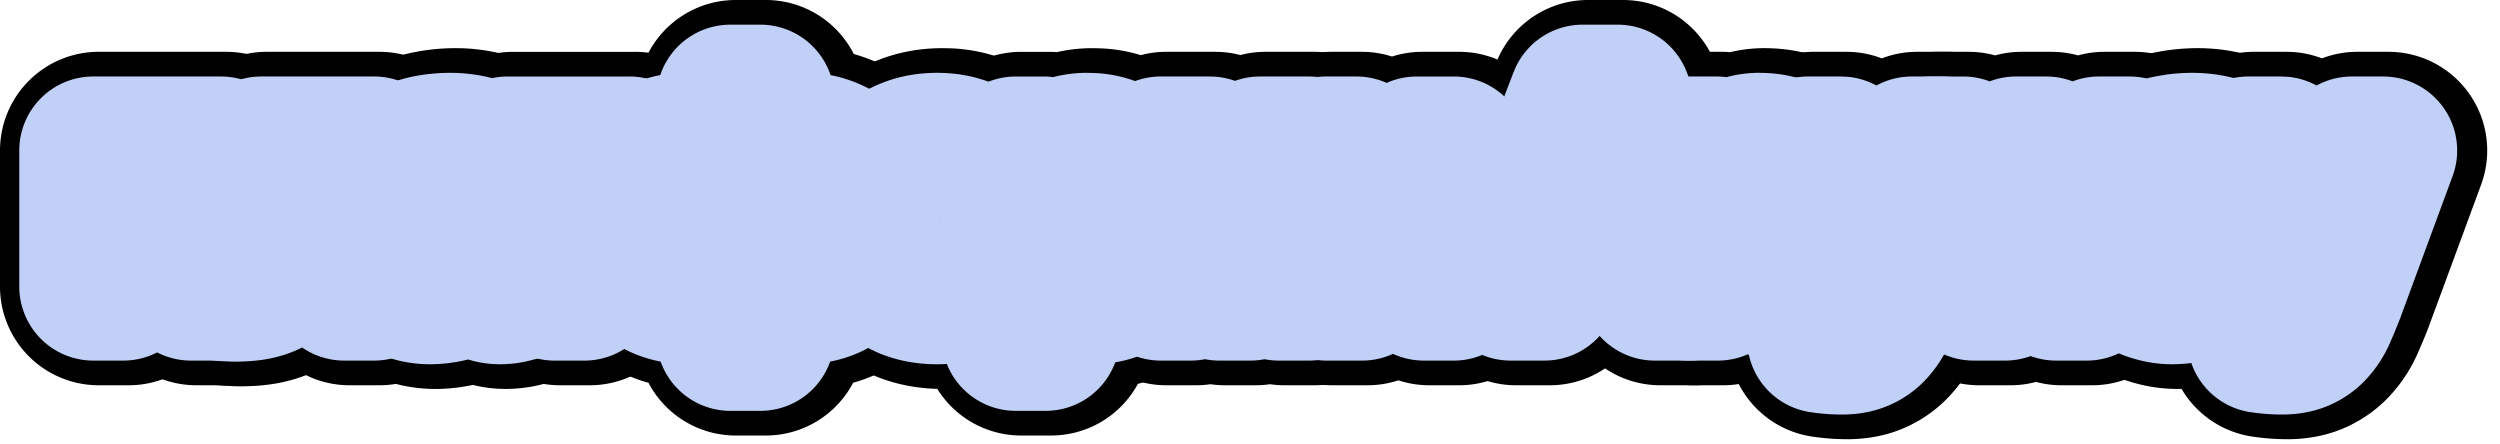
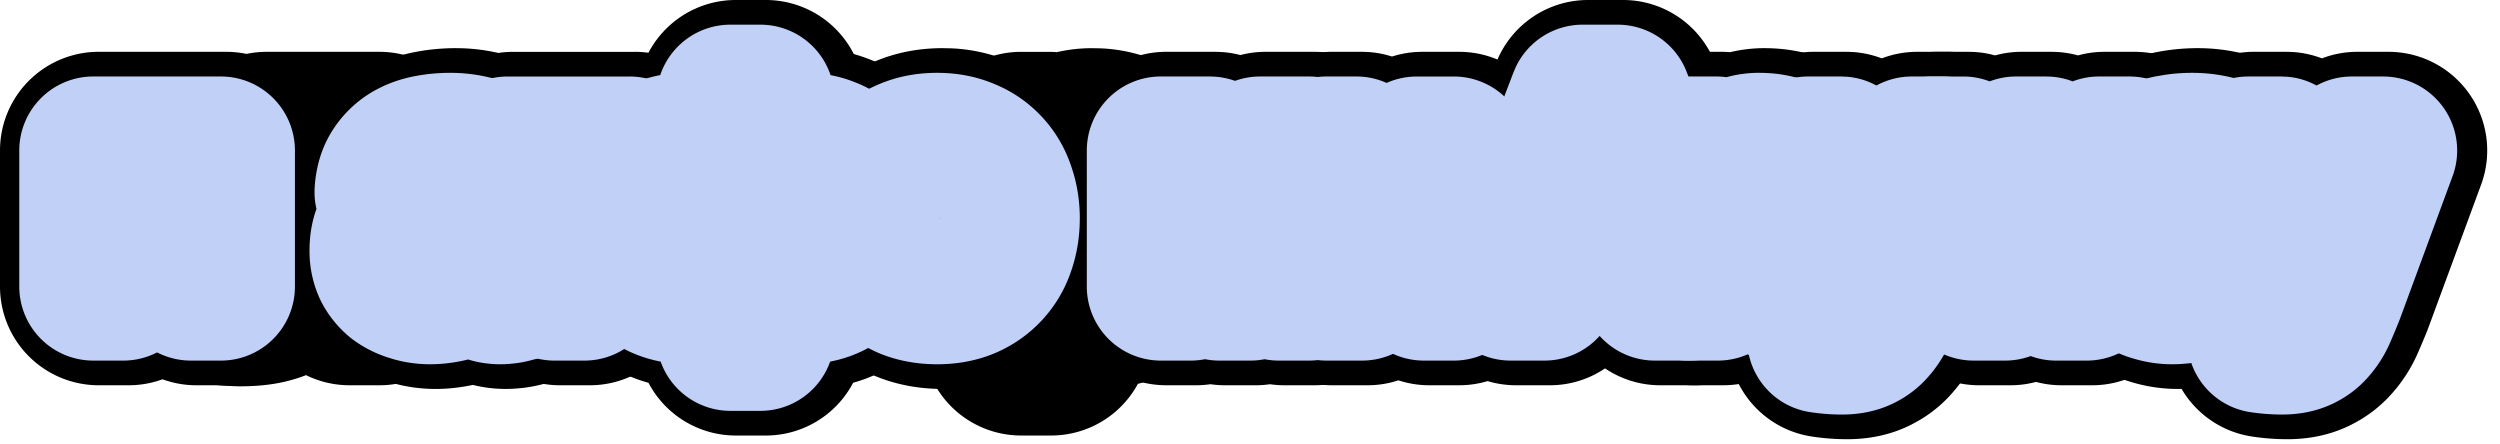
<svg xmlns="http://www.w3.org/2000/svg" width="152" height="27" fill="none">
  <path d="M137.031 9.152h2l2.16 6.176h.032l2.096-6.176h1.904l-3.216 8.72c-.149.373-.298.73-.448 1.072-.138.341-.314.64-.528.896a2.08 2.08 0 0 1-.768.624c-.309.16-.704.24-1.184.24-.426 0-.848-.032-1.264-.096v-1.536c.15.021.294.043.432.064.139.032.283.048.432.048.214 0 .39-.027.528-.08a.773.773 0 0 0 .336-.24c.096-.096.176-.213.24-.352.064-.139.123-.299.176-.48l.208-.64-3.136-8.24z" fill="#000" />
  <path d="M136.94 15.584c0 .224.027.384.08.48.064.096.182.144.352.144h.192c.075 0 .16-.01.256-.032v1.264a2.176 2.176 0 0 1-.256.064 2.507 2.507 0 0 1-.304.08 3.225 3.225 0 0 1-.592.064c-.373 0-.682-.075-.928-.224-.245-.15-.405-.41-.48-.784-.362.352-.81.608-1.344.768-.522.16-1.029.24-1.52.24-.373 0-.73-.053-1.072-.16a2.887 2.887 0 0 1-.912-.432 2.379 2.379 0 0 1-.624-.752 2.442 2.442 0 0 1-.224-1.072c0-.512.091-.928.272-1.248.192-.32.438-.57.736-.752.31-.181.651-.31 1.024-.384.384-.086.768-.15 1.152-.192.331-.064.646-.107.944-.128.299-.032.56-.08.784-.144.235-.064.416-.16.544-.288.139-.139.208-.341.208-.608 0-.235-.058-.427-.176-.576a.983.983 0 0 0-.416-.336 1.472 1.472 0 0 0-.544-.16 3.686 3.686 0 0 0-.576-.048c-.512 0-.933.107-1.264.32-.33.213-.517.544-.56.992h-1.824c.032-.534.16-.976.384-1.328.224-.352.507-.635.848-.848a3.592 3.592 0 0 1 1.184-.448 7.012 7.012 0 0 1 1.344-.128c.406 0 .806.042 1.2.128.395.085.747.224 1.056.416.32.192.576.442.768.752.192.299.288.666.288 1.104v4.256zm-1.824-2.304c-.277.181-.618.293-1.024.336-.405.032-.81.085-1.216.16-.192.032-.378.08-.56.144a1.458 1.458 0 0 0-.48.24c-.138.096-.25.23-.336.4-.074.16-.112.357-.112.592 0 .203.059.373.176.512.118.139.256.25.416.336.171.075.352.128.544.16.203.032.384.048.544.048.203 0 .422-.027.656-.08.235-.053.454-.144.656-.272.214-.128.39-.288.528-.48a1.27 1.27 0 0 0 .208-.736v-1.36zM117.767 9.152h1.936l1.616 6.176h.032l1.552-6.176h1.84l1.488 6.176h.032l1.68-6.176h1.856l-2.592 8.272h-1.872l-1.536-6.144h-.032l-1.52 6.144h-1.92l-2.56-8.272z" fill="#000" />
  <path d="M110.271 9.152h2l2.16 6.176h.032l2.096-6.176h1.904l-3.216 8.72c-.15.373-.299.73-.448 1.072-.139.341-.315.64-.528.896a2.096 2.096 0 0 1-.768.624c-.31.16-.704.24-1.184.24-.427 0-.848-.032-1.264-.096v-1.536c.149.021.293.043.432.064.138.032.282.048.432.048.213 0 .389-.027.528-.08a.785.785 0 0 0 .336-.24c.096-.096.176-.213.24-.352.064-.139.122-.299.176-.48l.208-.64-3.136-8.24zM102.955 9.152h1.728v1.216l.032.032a2.99 2.99 0 0 1 1.088-1.072c.448-.267.944-.4 1.488-.4.907 0 1.621.234 2.144.704.523.47.784 1.173.784 2.112v5.68h-1.824v-5.2c-.021-.65-.16-1.12-.416-1.408-.256-.299-.656-.448-1.2-.448-.309 0-.587.059-.832.176a1.687 1.687 0 0 0-.624.464 2.08 2.08 0 0 0-.4.688c-.096.267-.144.55-.144.848v4.88h-1.824V9.152z" fill="#000" />
  <path d="M96.555 6h2.128l4.4 11.424h-2.144L99.867 14.4h-4.56l-1.072 3.024H92.17L96.555 6zm-.704 6.88h3.488l-1.712-4.912h-.048L95.85 12.88zM80.977 9.152H82.8v5.68h.032l3.632-5.68h2.256v8.272h-1.824v-5.728h-.032l-3.712 5.728h-2.176V9.152zM70.905 9.152h2.992l1.536 5.904h.032l1.472-5.904h2.976v8.272h-1.84V11.2h-.016l-1.696 6.224h-1.904L72.761 11.2h-.032v6.224h-1.824V9.152zM62.084 9.152h1.728v1.12h.032c.256-.48.613-.822 1.072-1.024.459-.214.955-.32 1.488-.32.65 0 1.216.117 1.696.352.49.224.896.538 1.216.944.32.394.56.858.72 1.392.16.533.24 1.104.24 1.712 0 .555-.075 1.093-.224 1.616a4.088 4.088 0 0 1-.656 1.392 3.317 3.317 0 0 1-1.104.96c-.448.235-.976.352-1.584.352-.267 0-.533-.027-.8-.08a3.172 3.172 0 0 1-.768-.224 3.403 3.403 0 0 1-.688-.4 2.464 2.464 0 0 1-.512-.592h-.032v4.128h-1.824V9.152zm6.368 4.144c0-.373-.048-.736-.144-1.088a2.86 2.86 0 0 0-.432-.928 2.118 2.118 0 0 0-.72-.656 1.91 1.91 0 0 0-.992-.256c-.768 0-1.35.266-1.744.8-.384.533-.576 1.243-.576 2.128 0 .416.048.805.144 1.168.107.352.261.656.464.912s.443.459.72.608c.288.15.619.224.992.224.416 0 .768-.085 1.056-.256.288-.17.523-.39.704-.656.192-.277.325-.587.4-.928.085-.352.128-.71.128-1.072zM57.304 17.648c-.661 0-1.253-.107-1.776-.32a3.969 3.969 0 0 1-1.312-.912 4.028 4.028 0 0 1-.816-1.376 5.44 5.44 0 0 1-.272-1.76c0-.63.09-1.21.272-1.744.192-.534.464-.992.816-1.376a3.78 3.78 0 0 1 1.312-.896c.523-.224 1.115-.336 1.776-.336s1.248.112 1.76.336c.523.213.96.512 1.312.896.363.384.635.842.816 1.376.192.533.288 1.114.288 1.744 0 .64-.096 1.227-.288 1.76a3.76 3.76 0 0 1-2.128 2.288c-.512.213-1.099.32-1.76.32zm0-1.44c.405 0 .757-.085 1.056-.256.299-.17.544-.395.736-.672.192-.277.33-.587.416-.928a3.998 3.998 0 0 0 0-2.128 2.63 2.63 0 0 0-.416-.928 2.226 2.226 0 0 0-.736-.672c-.299-.17-.65-.256-1.056-.256-.405 0-.757.085-1.056.256-.299.17-.544.394-.736.672a2.86 2.86 0 0 0-.432.928 4.47 4.47 0 0 0 0 2.128c.096.341.24.65.432.928.192.277.437.501.736.672.299.17.65.256 1.056.256zM44.736 16.304h-.032c-.245.48-.587.827-1.024 1.04a3.383 3.383 0 0 1-1.44.304c-.65 0-1.221-.112-1.712-.336-.48-.235-.88-.55-1.2-.944a4.013 4.013 0 0 1-.72-1.392 6.153 6.153 0 0 1-.24-1.744c0-.747.101-1.392.304-1.936.203-.544.47-.992.8-1.344a3.123 3.123 0 0 1 1.152-.768c.438-.17.88-.256 1.328-.256.256 0 .517.026.784.08.267.042.523.117.768.224.245.106.47.245.672.416.213.16.39.352.528.576h.032V6h1.824v4.224h.032c.139-.224.31-.416.512-.576.214-.17.443-.31.688-.416.245-.107.502-.182.768-.224a3.99 3.99 0 0 1 .784-.08c.448 0 .886.085 1.312.256.438.16.822.416 1.152.768.342.352.614.8.816 1.344.203.544.304 1.19.304 1.936 0 .619-.08 1.2-.24 1.744-.16.533-.4.997-.72 1.392a3.46 3.46 0 0 1-1.216.944c-.48.224-1.045.336-1.696.336a3.382 3.382 0 0 1-1.44-.304c-.437-.213-.779-.56-1.024-1.04h-.032v4.176h-1.824v-4.176zm6.368-2.928c0-.363-.042-.726-.128-1.088a2.581 2.581 0 0 0-.4-.96 2.025 2.025 0 0 0-.72-.688c-.288-.181-.645-.272-1.072-.272-.704 0-1.264.256-1.68.768-.405.501-.608 1.216-.608 2.144 0 .363.043.72.128 1.072.096.341.235.65.416.928.192.277.432.501.72.672.299.17.65.256 1.056.256.395 0 .736-.08 1.024-.24.288-.16.523-.373.704-.64.192-.267.33-.57.416-.912.096-.341.144-.688.144-1.04zm-10.912 0c0 .352.043.699.128 1.04.096.341.235.645.416.912.192.267.432.48.72.64.288.16.63.24 1.024.24.406 0 .752-.085 1.04-.256.299-.17.539-.395.72-.672.192-.277.33-.587.416-.928.096-.352.144-.71.144-1.072 0-.928-.208-1.643-.624-2.144-.405-.512-.96-.768-1.664-.768-.426 0-.79.09-1.088.272-.288.17-.528.4-.72.688a2.988 2.988 0 0 0-.4.96 5.38 5.38 0 0 0-.112 1.088zM38.601 10.512h-2.736v6.912h-1.824v-6.912h-2.848v-1.36h7.408v1.36zM31.023 15.584c0 .224.026.384.08.48.063.096.18.144.351.144h.192c.075 0 .16-.01.256-.032v1.264c-.064.021-.149.043-.256.064a2.522 2.522 0 0 1-.303.08 3.27 3.27 0 0 1-.593.064c-.373 0-.682-.075-.927-.224-.246-.15-.406-.41-.48-.784-.363.352-.811.608-1.345.768-.522.16-1.029.24-1.52.24-.373 0-.73-.053-1.072-.16a2.881 2.881 0 0 1-.912-.432 2.379 2.379 0 0 1-.623-.752 2.438 2.438 0 0 1-.224-1.072c0-.512.09-.928.272-1.248.191-.32.437-.57.735-.752.31-.181.651-.31 1.024-.384.384-.086.768-.15 1.152-.192.331-.064.646-.107.945-.128a4.7 4.7 0 0 0 .784-.144c.234-.064.415-.16.543-.288.14-.139.209-.341.209-.608 0-.235-.06-.427-.177-.576a.989.989 0 0 0-.416-.336 1.474 1.474 0 0 0-.544-.16 3.7 3.7 0 0 0-.575-.048c-.512 0-.934.107-1.265.32-.33.213-.517.544-.56.992h-1.823c.032-.534.16-.976.383-1.328.224-.352.507-.635.849-.848a3.59 3.59 0 0 1 1.183-.448 7 7 0 0 1 1.345-.128c.405 0 .805.042 1.2.128.394.085.746.224 1.055.416.32.192.576.442.768.752.192.299.288.666.288 1.104v4.256zm-1.825-2.304c-.277.181-.618.293-1.024.336-.405.032-.81.085-1.215.16-.192.032-.38.08-.56.144a1.453 1.453 0 0 0-.48.24 1.04 1.04 0 0 0-.337.4c-.074.16-.111.357-.111.592 0 .203.058.373.175.512.118.139.256.25.416.336.171.075.352.128.544.16.203.032.384.048.544.048.203 0 .422-.027.657-.08.234-.053.453-.144.655-.272.214-.128.39-.288.529-.48.138-.203.207-.448.207-.736v-1.36zM14.518 16.112c.277 0 .538-.096.784-.288.255-.192.437-.47.543-.832.064-.203.112-.4.144-.592.043-.203.075-.416.096-.64.032-.224.054-.475.064-.752.011-.277.022-.597.032-.96.011-.363.017-.774.017-1.232.01-.47.015-1.024.015-1.664h6.864v8.272h-1.824v-6.912H18.07c0 .693-.011 1.306-.032 1.84-.011.522-.032.986-.064 1.392-.022.405-.054.763-.096 1.072a4.974 4.974 0 0 1-.177.8c-.074.267-.17.517-.288.752a1.622 1.622 0 0 1-.495.592c-.214.16-.507.288-.88.384-.363.096-.843.144-1.44.144-.171 0-.315-.005-.433-.016-.117 0-.234-.01-.351-.032v-1.376c.117.021.218.037.303.048h.4zM6 9.152h7.76v8.272h-1.824v-6.912H7.824v6.912H6V9.152zM139.031 3.151l.238.005a5.989 5.989 0 0 1 1.905.393 5.984 5.984 0 0 1 2.144-.398h1.904a6 6 0 0 1 5.63 8.076l-3.216 8.721-.058.153c-.171.428-.346.844-.523 1.248l-.001-.001a9.296 9.296 0 0 1-1.414 2.333l-.002-.002a8.07 8.07 0 0 1-2.621 2.111l.002.003c-.038.02-.078.038-.116.057l-.032.017h-.001c-1.372.672-2.734.837-3.791.837-.728 0-1.455-.055-2.177-.166a6 6 0 0 1-5.088-5.93v-1.536c0-1.31.429-2.572 1.201-3.601l-1.592-4.185a6 6 0 0 1 5.608-8.135h2z" fill="#000" />
  <path d="M133.628 2.928c.726 0 1.449.067 2.163.202l.305.061.373.088a9.26 9.26 0 0 1 2.501 1.048h.001l.017.01.061.037-.002.002a8.25 8.25 0 0 1 2.651 2.603h.001l.016.026.035.055h-.002c.905 1.445 1.192 2.971 1.192 4.268v1.722c.569.93.88 2.01.88 3.126v1.264a6 6 0 0 1-4.102 5.692 7.653 7.653 0 0 1-.626.177 8.73 8.73 0 0 1-1.555.293 8.193 8.193 0 0 1-2.87-.2c-.729.156-1.488.245-2.271.245a9.586 9.586 0 0 1-2.696-.384c-.014-.003-.028-.009-.043-.013-.041-.012-.082-.022-.123-.035v-.002a8.86 8.86 0 0 1-2.628-1.288 8.376 8.376 0 0 1-2.521-3.013 8.34 8.34 0 0 1-.811-3.244l-.01-.437.01-.452a8.85 8.85 0 0 1 .366-2.174 6.052 6.052 0 0 1-.061-1.285c.076-1.271.408-2.77 1.311-4.19l.268-.397c.65-.91 1.475-1.7 2.462-2.317l.07-.043a9.592 9.592 0 0 1 3.145-1.206l.31-.057a13.044 13.044 0 0 1 2.183-.182zm-.793 9.725-.076.06.021.113.055-.173zm-.055.173-.019-.101.064-.041-.045.142zm.045-.142-.064.04-.002-.011.076-.06-.01.03zm-1.59-.49-.06.055.06-.055z" fill="#000" />
  <path d="m119.703 3.151.255.006c.462.02.912.092 1.344.212a6.003 6.003 0 0 1 1.601-.218h1.84l.259.006c.46.02.909.093 1.341.212a5.994 5.994 0 0 1 1.6-.218h1.856a6.002 6.002 0 0 1 5.725 7.795l-2.592 8.272a6 6 0 0 1-5.725 4.206h-1.872a5.99 5.99 0 0 1-1.545-.203 5.998 5.998 0 0 1-1.543.203h-1.92a6 6 0 0 1-5.732-4.227l-2.56-8.271a5.999 5.999 0 0 1 5.731-7.775h1.937z" fill="#000" />
  <path d="m112.27 3.151.239.005a5.988 5.988 0 0 1 1.904.393 5.987 5.987 0 0 1 2.145-.398h1.904a6.002 6.002 0 0 1 5.63 8.076l-3.216 8.721a44.21 44.21 0 0 1-.581 1.4 9.354 9.354 0 0 1-1.415 2.333l-.002-.002a8.08 8.08 0 0 1-2.621 2.111l.002.003-.117.057-.032.017h-.001c-1.372.672-2.734.837-3.791.837-.728 0-1.455-.055-2.177-.166a6 6 0 0 1-5.088-5.93v-1.536a6 6 0 0 1 1.202-3.601l-1.593-4.185a6 6 0 0 1 5.608-8.135h2z" fill="#000" />
  <path d="M107.659 2.935c1.737.059 3.707.55 5.421 1.924l.363.309.2.185c2.015 1.93 2.576 4.414 2.576 6.391v5.68l-.008.308a6 6 0 0 1-5.992 5.692h-1.824a5.995 5.995 0 0 1-1.809-.279 6.003 6.003 0 0 1-1.808.279h-1.823a6 6 0 0 1-6-6V9.15a6 6 0 0 1 6-6h1.728c.17 0 .339.009.505.023a9.035 9.035 0 0 1 2.103-.246l.368.007z" fill="#000" />
  <path d="M98.682 0a6.001 6.001 0 0 1 5.6 3.844l4.399 11.424a5.998 5.998 0 0 1-5.598 8.156h-2.145a5.99 5.99 0 0 1-3.351-1.026 5.992 5.992 0 0 1-3.353 1.026h-2.063a6 6 0 0 1-5.602-8.15l4.384-11.423.087-.216A6 6 0 0 1 96.554 0h2.128z" fill="#000" />
  <path d="M82.8 3.151c.64 0 1.256.101 1.834.287a5.999 5.999 0 0 1 1.83-.287h2.257a6 6 0 0 1 6 6v8.273l-.008.308a6 6 0 0 1-5.992 5.692h-1.825a5.992 5.992 0 0 1-1.874-.3c-.595.196-1.225.3-1.87.3h-2.175a6 6 0 0 1-6-6V9.15a6 6 0 0 1 6-6H82.8z" fill="#000" />
  <path d="m73.897 3.151.255.006c.433.019.856.084 1.264.19a6 6 0 0 1 1.522-.196h2.975a6 6 0 0 1 6 6v8.273l-.008.308a6 6 0 0 1-5.992 5.692h-1.84c-.29 0-.577-.023-.857-.063-.28.04-.565.063-.855.063h-1.904c-.292 0-.58-.023-.862-.064a6.05 6.05 0 0 1-.865.064h-1.825a6 6 0 0 1-6-6V9.15a6 6 0 0 1 6-6h2.992z" fill="#000" />
  <path d="M66.923 2.94a9.692 9.692 0 0 1 3.668.881 9.237 9.237 0 0 1 3.385 2.624l.01.013.04.048h-.003a9.94 9.94 0 0 1 1.613 2.933l.147.453.12.428c.258 1.002.373 2.012.373 3.008 0 1.063-.142 2.119-.426 3.153l.002.001-.015.05-.016.06-.002-.001a10.069 10.069 0 0 1-1.577 3.281l-.015.023h-.001a9.316 9.316 0 0 1-3.052 2.664l-.098.051a8.89 8.89 0 0 1-1.892.729 5.998 5.998 0 0 1-5.276 3.14h-1.824a6 6 0 0 1-6-6V9.152a6 6 0 0 1 6-6h1.727c.15 0 .298.007.445.018a9.654 9.654 0 0 1 2.148-.241l.519.011z" fill="#000" />
  <path d="M57.81 2.938a10.23 10.23 0 0 1 3.52.771h.001l.014.006.124.052-.001.002a9.566 9.566 0 0 1 3.33 2.336 9.708 9.708 0 0 1 2.037 3.399h.002l.017.053c.006.016.013.031.018.047h-.002c.426 1.221.61 2.463.61 3.676 0 1.211-.18 2.46-.61 3.69l.002.002c-.005.016-.013.031-.019.047l-.016.053h-.002a9.761 9.761 0 0 1-5.464 5.795c-1.37.57-2.763.78-4.067.78-1.308 0-2.69-.211-4.044-.764a9.97 9.97 0 0 1-3.467-2.413 10.025 10.025 0 0 1-2.074-3.498 11.433 11.433 0 0 1-.591-3.692c0-1.21.175-2.452.59-3.676l.036-.1a10.028 10.028 0 0 1 2.039-3.399l.06-.065a9.77 9.77 0 0 1 3.311-2.29v-.001c1.381-.592 2.797-.821 4.14-.821l.506.01zm-1.526 11.58c.107.083.211.149.308.202l.314-.77-.622.569zm1.25-.761-.23.056v1.115a1.653 1.653 0 0 0 .652-.184l-.423-.987zm-.23.056-.267.064-.383.875.094.044c.147.058.272.091.366.11l.19.022v-1.116zm1.445-.351-.736.179.47.43-.176-.048-.383-.36-.353.084.41.984c.192-.1.404-.248.597-.452l-.271-.256.175.047.036.032.175.044a1.97 1.97 0 0 0 .352-.578l-.296-.106zm-2.335.565-.233.408c.023.02.047.038.071.057l.605-.572-.443.107zm-.135.034-.254.085-.072.067.024.026c.068.072.136.137.204.196l.233-.408-.135.034zm.963-.065.034.062-.237.164.116-.285.087.06zm-.203.226.237-.164-.034-.062-.087-.06-.116.286zm1.479-.12.12.112c.02-.022.037-.046.055-.068l-.175-.044zm-2.593.079.028.032.072-.066-.1.034zm1.379-.47-.221.076.22-.061v-.014zm0 .015.012-.004-.012-.004v.008zm0-.014v.006l.012.004.061-.017-.006-.015-.067.022zm.183-.063-.116.04.006.016.12-.034-.01-.022zm-.072-.167-.111.103v.049l.153-.055-.042-.097zm.99-.144-.527.179.04.036.61-.171-.124-.044zm.53.079.145.05c.012-.034.016-.065.023-.091l-.168.041zm-3.449-.072c.005.03.015.07.029.12l.191-.066-.22-.054zm1.914-.008-.023.057-.048-.114h.048l.023.057zm.408-.215-.18.165.093.086-.036.063-.108-.102-.129.118.047.113.147-.052-.06.104-.057.02.01.023.299-.084-.035-.033-.218.074.06-.104.09-.034-.046-.043.036-.063.087.08.458-.165-.458-.166zm.13-.12-.06.056.527.18.17-.061-.638-.174zm.995.156.17.041c-.007-.026-.011-.057-.023-.09l-.147.05zm-1.595.03.004.008.026-.06-.005-.004-.025.056zm.6-1.354-.165.376-.01.008-.26.592.052.013-.036.034.07-.025.335.081.382-.361.176-.048-.47.43.738.18.295-.106a1.98 1.98 0 0 0-.38-.614l-.1.034-.083.076-.176.048.272-.256a2.043 2.043 0 0 0-.64-.462zm-.548 1.235.005.005.039-.086-.007-.003-.037.084zm-.163-.15.072.067.005-.01v-.035l-.08-.029.003.008zm.077.057.011-.03-.011-.005v.035zm0-.114.04.014.012-.031-.052-.015v.032zm-.23.011.005-.01-.006-.005-.007-.003.007.018zm.22-.014.01.003v-.005l-.01.002zm-.107-.036.108.036.009-.002v-.027l-.13-.035.013.028zm.403.009-.071.025.036-.034.035.009zm-.467-.031-.01-.023-.058-.015.028.024.04.014zm.18-.038.079.018.413-1.008a1.83 1.83 0 0 0-.367-.11l-.124-.015v1.115zm0-.227-.184.127.026.062.159.038v-.227zm-.352.207-.014-.013-.12-.033.134.046zm.694-.005.002-.007.006-.002-.008.01zm.002-.007-.002.007.008-.008-.005.001zm-.947-.918c-.11.047-.255.128-.412.247l.678.62.118.029-.384-.896zm.42.85.184-.127v-.065l-.047.08-.262-.188.124.3zm-.865-.577c-.089.07-.182.148-.273.244l-.057.065.351.119.581.14-.602-.568zm1.049-.438c.017 0-.204-.002-.548.141l.24.574.26.189.048-.081v-.823zm1.26.78.101-.034c-.01-.01-.017-.022-.026-.033l-.075.067zm-.801-.21.01-.008.165-.376c-.002 0-.003-.002-.005-.003l-.17.387zm-.564.759-.12-.114-.006.01-.007-.018-1.037-.373-.143-.039c-.176.22-.29.44-.358.62-.05.161-.048.248-.048.217l.003.041.003.024.22.054-.191.066.013.048c.067.178.18.396.353.613l.262-.074.845-.305.264-.646-.053-.124zm.251.237.027-.065.1.091.154-.145-.203-.072.03-.074.24.082.054-.052-.377-.102-.017.038.1.034-.03.074-.094-.035-.038.086.08.075-.026.065-.082-.077-.026.06.035.083h-.048l-.016-.036-.182.418.064-.06.065.022-.045.042.089-.032v-.049l-.044.039-.065-.022.193-.183-.011-.025.023-.057.022.05.105-.1-.077-.073zm1.47.057-.178-.048-.19.064.141.048.227-.064z" fill="#000" />
  <path d="M46.56 0a5.997 5.997 0 0 1 5.35 3.284c.272.077.542.165.807.266v-.001a8.952 8.952 0 0 1 3.397 2.227h.002l.066.068h-.001a9.693 9.693 0 0 1 1.89 2.914l.176.443.176.516c.375 1.204.506 2.406.506 3.514 0 1.14-.149 2.297-.485 3.438l-.009.031a10.01 10.01 0 0 1-1.806 3.447 9.46 9.46 0 0 1-3.288 2.578l-.051.024c-.471.22-.947.391-1.42.524a5.997 5.997 0 0 1-5.31 3.207h-1.824a5.997 5.997 0 0 1-5.308-3.206 9.4 9.4 0 0 1-1.534-.572 9.5 9.5 0 0 1-3.226-2.556 10.01 10.01 0 0 1-1.807-3.446l-.008-.031a12.152 12.152 0 0 1-.485-3.438c0-1.266.17-2.655.682-4.03.426-1.144 1.074-2.319 2.05-3.357l.065-.069a9.123 9.123 0 0 1 3.353-2.21v.001c.284-.108.575-.203.87-.285A5.998 5.998 0 0 1 44.736 0h1.825zm-6.388 14.457.148-.041-.14.034-.008.007zm0 0 .008-.007.14-.034-.148.041zm-.57-1.075c.039.062.08.123.122.183-.04-.061-.083-.121-.121-.183z" fill="#000" />
  <path d="M38.602 3.151a6 6 0 0 1 6 6v1.36c0 2.11-1.09 3.964-2.737 5.034v1.879l-.008.308a6 6 0 0 1-5.992 5.692h-1.824a6 6 0 0 1-6-6v-1.807a5.996 5.996 0 0 1-2.848-5.105v-1.36a6 6 0 0 1 6-6h7.409z" fill="#000" />
  <path d="M28.021 2.932c.622.016 1.24.083 1.852.198l.306.061.373.088c.844.217 1.69.557 2.5 1.05l.002-.002.027.018.05.029-.002.001a8.247 8.247 0 0 1 2.652 2.604h.001l.014.023.037.058h-.002c.905 1.445 1.191 2.971 1.191 4.268v1.722c.569.93.88 2.01.88 3.126v1.264a6 6 0 0 1-4.102 5.692 7.59 7.59 0 0 1-.63.178 8.625 8.625 0 0 1-1.55.293c-.227.022-.53.044-.869.044a8.197 8.197 0 0 1-2.001-.244c-.73.155-1.489.245-2.271.245a9.586 9.586 0 0 1-2.697-.385c-.02-.005-.041-.013-.062-.019-.034-.01-.069-.018-.103-.03v-.001a8.85 8.85 0 0 1-2.847-1.453 8.38 8.38 0 0 1-2.302-2.848 8.43 8.43 0 0 1-.822-3.68c0-.755.085-1.668.377-2.627a6.004 6.004 0 0 1-.061-1.285c.076-1.271.407-2.77 1.31-4.19l.269-.397c.65-.91 1.475-1.7 2.462-2.317l.07-.043a9.589 9.589 0 0 1 3.145-1.206l.31-.057a13.04 13.04 0 0 1 2.183-.182l.31.004zm-1.18 9.78.003.013-.005.002.014.13.063-.203-.074.059zm.075-.058-.064.203-.013-.13.005-.002-.002-.012.074-.059zm-1.598-.46-.06.055.06-.055z" fill="#000" />
  <path d="M23.077 3.151a6 6 0 0 1 6 6v8.273l-.008.308a6 6 0 0 1-5.992 5.692h-1.823c-.95 0-1.848-.222-2.647-.615a9.503 9.503 0 0 1-1.035.335l-.022.005-.019.006c-1.055.273-2.096.333-2.933.333-.197 0-.424-.008-.665-.022a7.969 7.969 0 0 1-1.193-.123 6 6 0 0 1-4.927-5.904v-1.375a6 6 0 0 1 2.381-4.786 43.805 43.805 0 0 0 .005-.598c.01-.411.015-.919.015-1.529a6 6 0 0 1 6-6h6.863z" fill="#000" />
  <path d="M13.76 3.151a6 6 0 0 1 6 6v8.273l-.008.308a6 6 0 0 1-5.992 5.692h-1.823a5.988 5.988 0 0 1-2.057-.363 5.987 5.987 0 0 1-2.056.363H6a6 6 0 0 1-6-6V9.15a6 6 0 0 1 6-6h7.76zM136.703 9.152h2l2.16 6.176h.032l2.096-6.176h1.904l-3.216 8.72c-.149.373-.299.73-.448 1.072-.139.341-.315.64-.528.896a2.096 2.096 0 0 1-.768.624c-.309.16-.704.24-1.184.24-.427 0-.848-.032-1.264-.096v-1.536c.149.021.293.043.432.064.139.032.283.048.432.048.213 0 .389-.027.528-.08a.773.773 0 0 0 .336-.24c.096-.096.176-.213.24-.352.064-.139.123-.299.176-.48l.208-.64-3.136-8.24z" fill="#000" />
  <path d="M136.612 15.584c0 .224.027.384.08.48.064.096.182.144.352.144h.192c.075 0 .16-.01.256-.032v1.264a2.176 2.176 0 0 1-.256.064 2.507 2.507 0 0 1-.304.08 3.225 3.225 0 0 1-.592.064c-.373 0-.682-.075-.928-.224-.245-.15-.405-.41-.48-.784-.362.352-.81.608-1.344.768-.522.16-1.029.24-1.52.24-.373 0-.73-.053-1.072-.16a2.887 2.887 0 0 1-.912-.432 2.379 2.379 0 0 1-.624-.752 2.442 2.442 0 0 1-.224-1.072c0-.512.091-.928.272-1.248.192-.32.438-.57.736-.752.31-.181.651-.31 1.024-.384.384-.086.768-.15 1.152-.192.331-.064.646-.107.944-.128.299-.032.56-.08.784-.144.235-.064.416-.16.544-.288.139-.139.208-.341.208-.608 0-.235-.058-.427-.176-.576a.983.983 0 0 0-.416-.336 1.472 1.472 0 0 0-.544-.16 3.686 3.686 0 0 0-.576-.048c-.512 0-.933.107-1.264.32-.33.213-.517.544-.56.992h-1.824c.032-.534.16-.976.384-1.328.224-.352.507-.635.848-.848a3.592 3.592 0 0 1 1.184-.448 7.012 7.012 0 0 1 1.344-.128c.406 0 .806.042 1.2.128.395.085.747.224 1.056.416.32.192.576.442.768.752.192.299.288.666.288 1.104v4.256zm-1.824-2.304c-.277.181-.618.293-1.024.336-.405.032-.81.085-1.216.16-.192.032-.378.08-.56.144a1.458 1.458 0 0 0-.48.24c-.138.096-.25.23-.336.4-.074.16-.112.357-.112.592 0 .203.059.373.176.512.118.139.256.25.416.336.171.075.352.128.544.16.203.032.384.048.544.048.203 0 .422-.027.656-.08.235-.053.454-.144.656-.272.214-.128.39-.288.528-.48a1.27 1.27 0 0 0 .208-.736v-1.36zM117.438 9.152h1.936l1.616 6.176h.032l1.552-6.176h1.84l1.488 6.176h.032l1.68-6.176h1.856l-2.592 8.272h-1.872l-1.536-6.144h-.032l-1.52 6.144h-1.92l-2.56-8.272z" fill="#000" />
  <path d="M109.942 9.152h2l2.16 6.176h.032l2.096-6.176h1.904l-3.216 8.72c-.149.373-.298.73-.448 1.072-.138.341-.314.64-.528.896a2.08 2.08 0 0 1-.768.624c-.309.16-.704.24-1.184.24-.426 0-.848-.032-1.264-.096v-1.536c.15.021.294.043.432.064.139.032.283.048.432.048.214 0 .39-.027.528-.08a.773.773 0 0 0 .336-.24c.096-.096.176-.213.24-.352.064-.139.123-.299.176-.48l.208-.64-3.136-8.24zM102.627 9.152h1.728v1.216l.032.032a2.99 2.99 0 0 1 1.088-1.072c.448-.267.944-.4 1.488-.4.907 0 1.621.234 2.144.704.523.47.784 1.173.784 2.112v5.68h-1.824v-5.2c-.021-.65-.16-1.12-.416-1.408-.256-.299-.656-.448-1.2-.448-.309 0-.587.059-.832.176a1.687 1.687 0 0 0-.624.464 2.08 2.08 0 0 0-.4.688c-.096.267-.144.55-.144.848v4.88h-1.824V9.152z" fill="#000" />
  <path d="M96.227 6h2.128l4.4 11.424h-2.144L99.539 14.4h-4.56l-1.072 3.024h-2.064L96.227 6zm-.704 6.88h3.488l-1.712-4.912h-.048l-1.728 4.912zM80.648 9.152h1.824v5.68h.032l3.632-5.68h2.256v8.272h-1.824v-5.728h-.032l-3.712 5.728h-2.176V9.152zM70.577 9.152h2.992l1.536 5.904h.032l1.472-5.904h2.976v8.272h-1.84V11.2h-.016l-1.696 6.224H74.13L72.433 11.2h-.032v6.224h-1.824V9.152zM61.756 9.152h1.728v1.12h.032c.256-.48.613-.822 1.072-1.024.459-.214.955-.32 1.488-.32.65 0 1.216.117 1.696.352.49.224.896.538 1.216.944.32.394.56.858.72 1.392.16.533.24 1.104.24 1.712 0 .555-.075 1.093-.224 1.616a4.09 4.09 0 0 1-.656 1.392 3.317 3.317 0 0 1-1.104.96c-.448.235-.976.352-1.584.352-.267 0-.533-.027-.8-.08a3.172 3.172 0 0 1-.768-.224 3.4 3.4 0 0 1-.688-.4 2.464 2.464 0 0 1-.512-.592h-.032v4.128h-1.824V9.152zm6.368 4.144c0-.373-.048-.736-.144-1.088a2.86 2.86 0 0 0-.432-.928 2.118 2.118 0 0 0-.72-.656 1.91 1.91 0 0 0-.992-.256c-.768 0-1.35.266-1.744.8-.384.533-.576 1.243-.576 2.128 0 .416.048.805.144 1.168.107.352.261.656.464.912s.443.459.72.608c.288.15.619.224.992.224.416 0 .768-.085 1.056-.256.288-.17.523-.39.704-.656.192-.277.325-.587.4-.928.085-.352.128-.71.128-1.072zM56.976 17.648c-.661 0-1.254-.107-1.776-.32a3.969 3.969 0 0 1-1.312-.912 4.028 4.028 0 0 1-.816-1.376 5.44 5.44 0 0 1-.272-1.76c0-.63.09-1.21.272-1.744.192-.534.464-.992.816-1.376a3.78 3.78 0 0 1 1.312-.896c.522-.224 1.114-.336 1.776-.336.661 0 1.248.112 1.76.336.523.213.96.512 1.312.896.362.384.634.842.816 1.376.192.533.288 1.114.288 1.744 0 .64-.096 1.227-.288 1.76a3.76 3.76 0 0 1-2.128 2.288c-.512.213-1.099.32-1.76.32zm0-1.44c.405 0 .757-.085 1.056-.256.299-.17.544-.395.736-.672.192-.277.33-.587.416-.928a3.998 3.998 0 0 0 0-2.128 2.63 2.63 0 0 0-.416-.928 2.226 2.226 0 0 0-.736-.672c-.299-.17-.65-.256-1.056-.256-.405 0-.758.085-1.056.256-.299.17-.544.394-.736.672a2.86 2.86 0 0 0-.432.928 4.47 4.47 0 0 0 0 2.128c.096.341.24.65.432.928.192.277.437.501.736.672.298.17.65.256 1.056.256zM44.408 16.304h-.032c-.245.48-.587.827-1.024 1.04a3.382 3.382 0 0 1-1.44.304c-.65 0-1.221-.112-1.712-.336-.48-.235-.88-.55-1.2-.944a4.013 4.013 0 0 1-.72-1.392 6.153 6.153 0 0 1-.24-1.744c0-.747.101-1.392.304-1.936.203-.544.47-.992.8-1.344a3.124 3.124 0 0 1 1.152-.768c.437-.17.88-.256 1.328-.256.256 0 .517.026.784.08.267.042.523.117.768.224.245.106.47.245.672.416.213.16.39.352.528.576h.032V6h1.824v4.224h.032a2.21 2.21 0 0 1 .512-.576c.213-.17.443-.31.688-.416.245-.107.501-.182.768-.224.267-.054.528-.08.784-.08.448 0 .885.085 1.312.256.437.16.821.416 1.152.768.341.352.613.8.816 1.344.203.544.304 1.19.304 1.936 0 .619-.08 1.2-.24 1.744-.16.533-.4.997-.72 1.392a3.46 3.46 0 0 1-1.216.944c-.48.224-1.045.336-1.696.336a3.383 3.383 0 0 1-1.44-.304c-.437-.213-.779-.56-1.024-1.04h-.032v4.176h-1.824v-4.176zm6.368-2.928c0-.363-.043-.726-.128-1.088a2.58 2.58 0 0 0-.4-.96 2.024 2.024 0 0 0-.72-.688c-.288-.181-.645-.272-1.072-.272-.704 0-1.264.256-1.68.768-.405.501-.608 1.216-.608 2.144 0 .363.043.72.128 1.072.096.341.235.65.416.928.192.277.432.501.72.672.299.17.65.256 1.056.256.395 0 .736-.08 1.024-.24a2.03 2.03 0 0 0 .704-.64c.192-.267.33-.57.416-.912.096-.341.144-.688.144-1.04zm-10.912 0c0 .352.043.699.128 1.04.096.341.235.645.416.912.192.267.432.48.72.64.288.16.63.24 1.024.24.405 0 .752-.085 1.04-.256.299-.17.539-.395.72-.672.192-.277.33-.587.416-.928.096-.352.144-.71.144-1.072 0-.928-.208-1.643-.624-2.144-.405-.512-.96-.768-1.664-.768-.427 0-.79.09-1.088.272-.288.17-.528.4-.72.688a2.993 2.993 0 0 0-.4.96 5.388 5.388 0 0 0-.112 1.088zM38.273 10.512h-2.736v6.912h-1.824v-6.912h-2.848v-1.36h7.408v1.36zM30.694 15.584c0 .224.027.384.08.48.064.096.182.144.352.144h.192c.075 0 .16-.01.256-.032v1.264c-.064.021-.149.043-.256.064a2.527 2.527 0 0 1-.304.08 3.274 3.274 0 0 1-.592.064c-.373 0-.682-.075-.928-.224-.245-.15-.405-.41-.48-.784-.362.352-.81.608-1.344.768-.522.16-1.029.24-1.52.24-.373 0-.73-.053-1.072-.16a2.879 2.879 0 0 1-.912-.432 2.379 2.379 0 0 1-.624-.752 2.437 2.437 0 0 1-.224-1.072c0-.512.091-.928.272-1.248.192-.32.438-.57.736-.752.31-.181.651-.31 1.024-.384.384-.086.768-.15 1.152-.192.331-.064.646-.107.944-.128.299-.032.56-.08.784-.144a1.2 1.2 0 0 0 .544-.288c.139-.139.208-.341.208-.608 0-.235-.058-.427-.176-.576a.99.99 0 0 0-.416-.336 1.474 1.474 0 0 0-.544-.16 3.7 3.7 0 0 0-.576-.048c-.512 0-.933.107-1.264.32-.33.213-.517.544-.56.992h-1.824c.032-.534.16-.976.384-1.328.224-.352.507-.635.848-.848a3.59 3.59 0 0 1 1.184-.448 7 7 0 0 1 1.344-.128c.406 0 .806.042 1.2.128.395.085.747.224 1.056.416.32.192.576.442.768.752.192.299.288.666.288 1.104v4.256zM28.87 13.28c-.277.181-.618.293-1.024.336-.405.032-.81.085-1.216.16-.192.032-.378.08-.56.144a1.45 1.45 0 0 0-.48.24 1.04 1.04 0 0 0-.336.4c-.074.16-.112.357-.112.592 0 .203.059.373.176.512.118.139.256.25.416.336.171.075.352.128.544.16.203.032.384.048.544.048.203 0 .422-.027.656-.08.235-.053.454-.144.656-.272.214-.128.39-.288.528-.48.139-.203.208-.448.208-.736v-1.36zM14.19 16.112c.277 0 .538-.096.783-.288.256-.192.438-.47.544-.832.064-.203.112-.4.144-.592.043-.203.075-.416.096-.64.032-.224.054-.475.064-.752.011-.277.022-.597.032-.96.011-.363.016-.774.016-1.232.011-.47.016-1.024.016-1.664h6.864v8.272h-1.824v-6.912h-3.184c0 .693-.01 1.306-.032 1.84-.01.522-.032.986-.064 1.392-.021.405-.053.763-.096 1.072a4.974 4.974 0 0 1-.176.8c-.074.267-.17.517-.288.752a1.622 1.622 0 0 1-.496.592c-.213.16-.506.288-.88.384-.362.096-.842.144-1.44.144-.17 0-.314-.005-.432-.016-.117 0-.234-.01-.352-.032v-1.376c.118.021.219.037.304.048h.4zM5.672 9.152h7.76v8.272h-1.824v-6.912H7.496v6.912H5.672V9.152z" fill="#000" />
  <path d="m138.703 4.651.356.015c.638.05 1.243.238 1.787.533a4.49 4.49 0 0 1 2.145-.548h1.904a4.5 4.5 0 0 1 4.222 6.058l-3.216 8.72a41.623 41.623 0 0 1-.547 1.318h-.001a7.838 7.838 0 0 1-1.193 1.974l-.001-.002a6.582 6.582 0 0 1-2.158 1.74l.001.002-.075.036-.036.02-.001-.001c-1.107.544-2.228.688-3.139.688-.652 0-1.303-.05-1.948-.148a4.501 4.501 0 0 1-3.816-4.449v-1.535c0-1.247.518-2.437 1.425-3.286l-1.915-5.033a4.502 4.502 0 0 1 4.206-6.102h2z" fill="#C0D0F6" />
  <path d="M133.3 4.428c.724 0 1.443.076 2.151.23a7.818 7.818 0 0 1 2.419.955h.001l.025.016.033.02h-.001a6.736 6.736 0 0 1 2.179 2.141h.002l.038.06h-.001c.727 1.16.966 2.397.966 3.478v2.177c.565.766.88 1.7.88 2.67v1.264a4.5 4.5 0 0 1-3.077 4.27 6.258 6.258 0 0 1-.567.155 7.11 7.11 0 0 1-1.288.245c-.198.02-.447.038-.72.038a6.583 6.583 0 0 1-1.964-.291 9.517 9.517 0 0 1-2.308.291 8.093 8.093 0 0 1-2.291-.329v.001l-.036-.01c-.029-.01-.058-.017-.087-.026a7.358 7.358 0 0 1-2.363-1.199 6.89 6.89 0 0 1-1.798-2.155 6.857 6.857 0 0 1-.748-2.832l-.009-.366.009-.385c.03-.654.14-1.392.414-2.14a4.522 4.522 0 0 1-.111-1.296c.065-1.087.346-2.321 1.08-3.474l.223-.33a7.155 7.155 0 0 1 2.036-1.918l.052-.033a8.097 8.097 0 0 1 2.656-1.016l.548-.093c.549-.08 1.102-.118 1.657-.118z" fill="#C0D0F6" />
  <path d="m119.375 4.651.191.005c.49.021.962.123 1.405.291a4.49 4.49 0 0 1 1.604-.296h1.84l.194.005c.492.021.966.122 1.409.291.5-.19 1.039-.296 1.597-.296h1.856a4.498 4.498 0 0 1 4.293 5.846l-2.591 8.273a4.5 4.5 0 0 1-4.294 3.154h-1.872c-.539 0-1.06-.097-1.544-.275a4.491 4.491 0 0 1-1.544.275h-1.92a4.5 4.5 0 0 1-4.299-3.17l-2.561-8.272a4.503 4.503 0 0 1 4.299-5.83h1.937z" fill="#C0D0F6" />
  <path d="m111.943 4.651.355.015c.638.05 1.243.238 1.787.533a4.494 4.494 0 0 1 2.146-.548h1.903a4.5 4.5 0 0 1 4.223 6.058l-3.217 8.72-.043.114c-.15.375-.304.74-.458 1.094a7.863 7.863 0 0 1-1.239 2.084l-.002-.002a6.587 6.587 0 0 1-2.157 1.74l.001.002-.06.028c-.017.009-.034.02-.051.028l-.001-.002c-1.108.545-2.228.69-3.139.69-.653 0-1.303-.05-1.949-.15a4.501 4.501 0 0 1-3.816-4.448v-1.535a4.5 4.5 0 0 1 1.426-3.286l-1.915-5.033a4.499 4.499 0 0 1 4.206-6.102h2z" fill="#C0D0F6" />
  <path d="M107.281 4.434c1.496.05 3.13.47 4.534 1.597l.298.252.317.304c1.509 1.543 1.961 3.503 1.961 5.157v5.68l-.006.231a4.5 4.5 0 0 1-4.494 4.269h-1.825a4.48 4.48 0 0 1-1.808-.38 4.488 4.488 0 0 1-1.808.38h-1.823a4.5 4.5 0 0 1-4.5-4.5V9.15a4.5 4.5 0 0 1 4.5-4.5h1.727c.209 0 .413.016.614.043a7.49 7.49 0 0 1 1.995-.266l.318.006z" fill="#C0D0F6" />
  <path d="M98.355 1.5a4.5 4.5 0 0 1 4.199 2.883l4.4 11.424a4.5 4.5 0 0 1-4.199 6.117h-2.145a4.499 4.499 0 0 1-3.352-1.5 4.499 4.499 0 0 1-3.352 1.5h-2.063a4.501 4.501 0 0 1-4.201-6.112l4.383-11.424.137-.32A4.5 4.5 0 0 1 96.227 1.5h2.128z" fill="#C0D0F6" />
  <path d="M82.473 4.651c.653 0 1.273.14 1.833.391a4.498 4.498 0 0 1 1.83-.39h2.257a4.5 4.5 0 0 1 4.5 4.5v8.272l-.006.231a4.5 4.5 0 0 1-4.494 4.269h-1.825a4.481 4.481 0 0 1-1.874-.41 4.493 4.493 0 0 1-1.87.41h-2.176a4.5 4.5 0 0 1-4.5-4.5V9.15a4.5 4.5 0 0 1 4.5-4.5h1.825z" fill="#C0D0F6" />
  <path d="m73.57 4.651.19.005c.463.02.909.11 1.329.261.478-.172.99-.266 1.52-.266h2.976a4.5 4.5 0 0 1 4.5 4.5v8.273l-.006.231a4.5 4.5 0 0 1-4.494 4.269h-1.84c-.293 0-.58-.03-.857-.083a4.499 4.499 0 0 1-.855.083H74.13c-.294 0-.583-.03-.863-.085-.28.054-.569.085-.865.085h-1.824a4.5 4.5 0 0 1-4.5-4.5V9.15a4.5 4.5 0 0 1 4.5-4.5h2.992z" fill="#C0D0F6" />
-   <path d="M66.525 4.438a8.19 8.19 0 0 1 3.115.749l.014.005.094.045v.001a7.72 7.72 0 0 1 2.733 2.153l.002-.001c.01.01.017.022.026.033l.01.013a8.443 8.443 0 0 1 1.373 2.499l.126.388.104.371c.224.87.326 1.754.326 2.634 0 .936-.125 1.862-.376 2.769h.001l-.007.023-.015.06-.002-.001a8.57 8.57 0 0 1-1.347 2.808l.001.001a7.82 7.82 0 0 1-2.651 2.294 7.501 7.501 0 0 1-2.246.747 4.501 4.501 0 0 1-4.226 2.95h-1.824a4.5 4.5 0 0 1-4.5-4.5V9.152a4.5 4.5 0 0 1 4.5-4.5h1.727c.187 0 .372.013.553.036a8.122 8.122 0 0 1 2.04-.26l.45.011z" fill="#C0D0F6" />
  <path d="m57.033 13.357-.048-.113-.01.024v.124c.014-.008.032-.015.05-.028l.008-.007zm-.057-.07-.04.087.036.02.004-.002v-.106zm0-.02-.046.104c.002.002.005.002.007.003l.039-.088v-.018zm8.675.013c0 1.068-.158 2.15-.528 3.207l.001.001c-.003.01-.008.018-.01.028l-.016.049-.002-.002a8.206 8.206 0 0 1-1.733 2.893l.001.001c-.005.006-.012.01-.017.017l-.028.032-.002-.002a8.265 8.265 0 0 1-2.81 1.96l-.041.017c-1.155.482-2.347.666-3.49.666-1.146 0-2.33-.185-3.477-.653a8.467 8.467 0 0 1-2.883-1.988l-.046-.049a8.527 8.527 0 0 1-1.732-2.893l-.028-.076a9.93 9.93 0 0 1-.51-3.208c0-1.065.153-2.142.51-3.193l.028-.075a8.525 8.525 0 0 1 1.732-2.893l.046-.049a8.274 8.274 0 0 1 2.833-1.952c1.16-.493 2.362-.69 3.527-.69 1.135 0 2.316.19 3.459.67l.062.026.042.018a8.074 8.074 0 0 1 2.778 1.93l.002-.002.029.032.016.017a8.208 8.208 0 0 1 1.732 2.893h.002l.012.039.014.036h-.002c.368 1.05.53 2.127.53 3.193zm-8.335-.542.01-.008-.007.001-.003.007zm0 0 .003-.007h.006l-.009.007zm-.495.55a.957.957 0 0 0 .02.017l.02-.048a.893.893 0 0 0-.04.031zm.248.041a.805.805 0 0 0 .047-.04c-.02-.019-.04-.037-.06-.052l-.033-.02.046.112z" fill="#C0D0F6" />
  <path d="M46.232 1.5a4.5 4.5 0 0 1 4.266 3.067c.47.09.928.22 1.375.391h.001l.028.01.098.038-.001.002a7.452 7.452 0 0 1 2.71 1.812h.002l.028.03.02.021c.82.861 1.38 1.852 1.754 2.854.435 1.167.588 2.37.588 3.506 0 1.01-.132 2.022-.423 3.014l-.007.024a8.513 8.513 0 0 1-1.535 2.933 7.958 7.958 0 0 1-2.77 2.17l-.039.018a7.912 7.912 0 0 1-1.854.595 4.5 4.5 0 0 1-4.24 2.995h-1.825a4.501 4.501 0 0 1-4.241-2.995 8.064 8.064 0 0 1-1.943-.63 8 8 0 0 1-2.72-2.153 8.514 8.514 0 0 1-1.534-2.933l-.007-.024a10.65 10.65 0 0 1-.423-3.014c0-1.136.153-2.34.588-3.506l.147-.372a8.293 8.293 0 0 1 1.59-2.482l.05-.052a7.624 7.624 0 0 1 2.745-1.826l.029-.012.027-.01a8.27 8.27 0 0 1 1.427-.405A4.5 4.5 0 0 1 44.408 1.5h1.824z" fill="#C0D0F6" />
  <path d="M38.273 4.651a4.5 4.5 0 0 1 4.5 4.5v1.36a4.501 4.501 0 0 1-2.736 4.141v2.772l-.006.231a4.5 4.5 0 0 1-4.494 4.269h-1.824a4.5 4.5 0 0 1-4.5-4.5v-2.728a4.5 4.5 0 0 1-2.848-4.184v-1.36a4.5 4.5 0 0 1 4.5-4.5h7.408z" fill="#C0D0F6" />
  <path d="M27.383 4.428c.723 0 1.442.076 2.15.23a7.821 7.821 0 0 1 2.42.955h.001l.023.015.035.02-.001.001a6.747 6.747 0 0 1 2.178 2.141h.002l.015.024.023.037c.726 1.159.965 2.396.965 3.477v2.177c.565.766.88 1.7.88 2.67v1.264a4.5 4.5 0 0 1-3.076 4.27c-.207.07-.404.118-.57.156a7.13 7.13 0 0 1-1.285.244c-.198.02-.447.038-.72.038-.59 0-1.267-.073-1.964-.291a9.511 9.511 0 0 1-2.309.291c-.808 0-1.62-.115-2.414-.364v-.002a7.355 7.355 0 0 1-2.363-1.197 6.88 6.88 0 0 1-1.883-2.324 6.932 6.932 0 0 1-.672-3.029c0-.742.095-1.626.424-2.527a4.494 4.494 0 0 1-.111-1.294c.065-1.087.345-2.321 1.079-3.474a7.183 7.183 0 0 1 2.26-2.248l.053-.033c.84-.51 1.74-.838 2.654-1.016.73-.143 1.466-.211 2.206-.211z" fill="#C0D0F6" />
-   <path d="M22.749 4.651a4.5 4.5 0 0 1 4.5 4.5v8.273l-.006.231a4.5 4.5 0 0 1-4.494 4.269h-1.823a4.48 4.48 0 0 1-2.556-.796 7.521 7.521 0 0 1-1.51.565v.001l-.03.008c-.883.228-1.784.286-2.56.286-.187 0-.394-.008-.61-.021a6.465 6.465 0 0 1-.98-.1 4.5 4.5 0 0 1-3.695-4.428v-1.375a4.5 4.5 0 0 1 2.364-3.96c.002-.06.005-.124.006-.188a38.075 38.075 0 0 0 .015-1.202 69.5 69.5 0 0 0 .016-1.563 4.5 4.5 0 0 1 4.5-4.5h6.863z" fill="#C0D0F6" />
  <path d="M13.432 4.651a4.5 4.5 0 0 1 4.5 4.5v8.273l-.006.231a4.5 4.5 0 0 1-4.494 4.269h-1.824a4.48 4.48 0 0 1-2.056-.498 4.48 4.48 0 0 1-2.056.498H5.672a4.5 4.5 0 0 1-4.5-4.5V9.15a4.5 4.5 0 0 1 4.5-4.5h7.76z" fill="#C0D0F6" />
</svg>